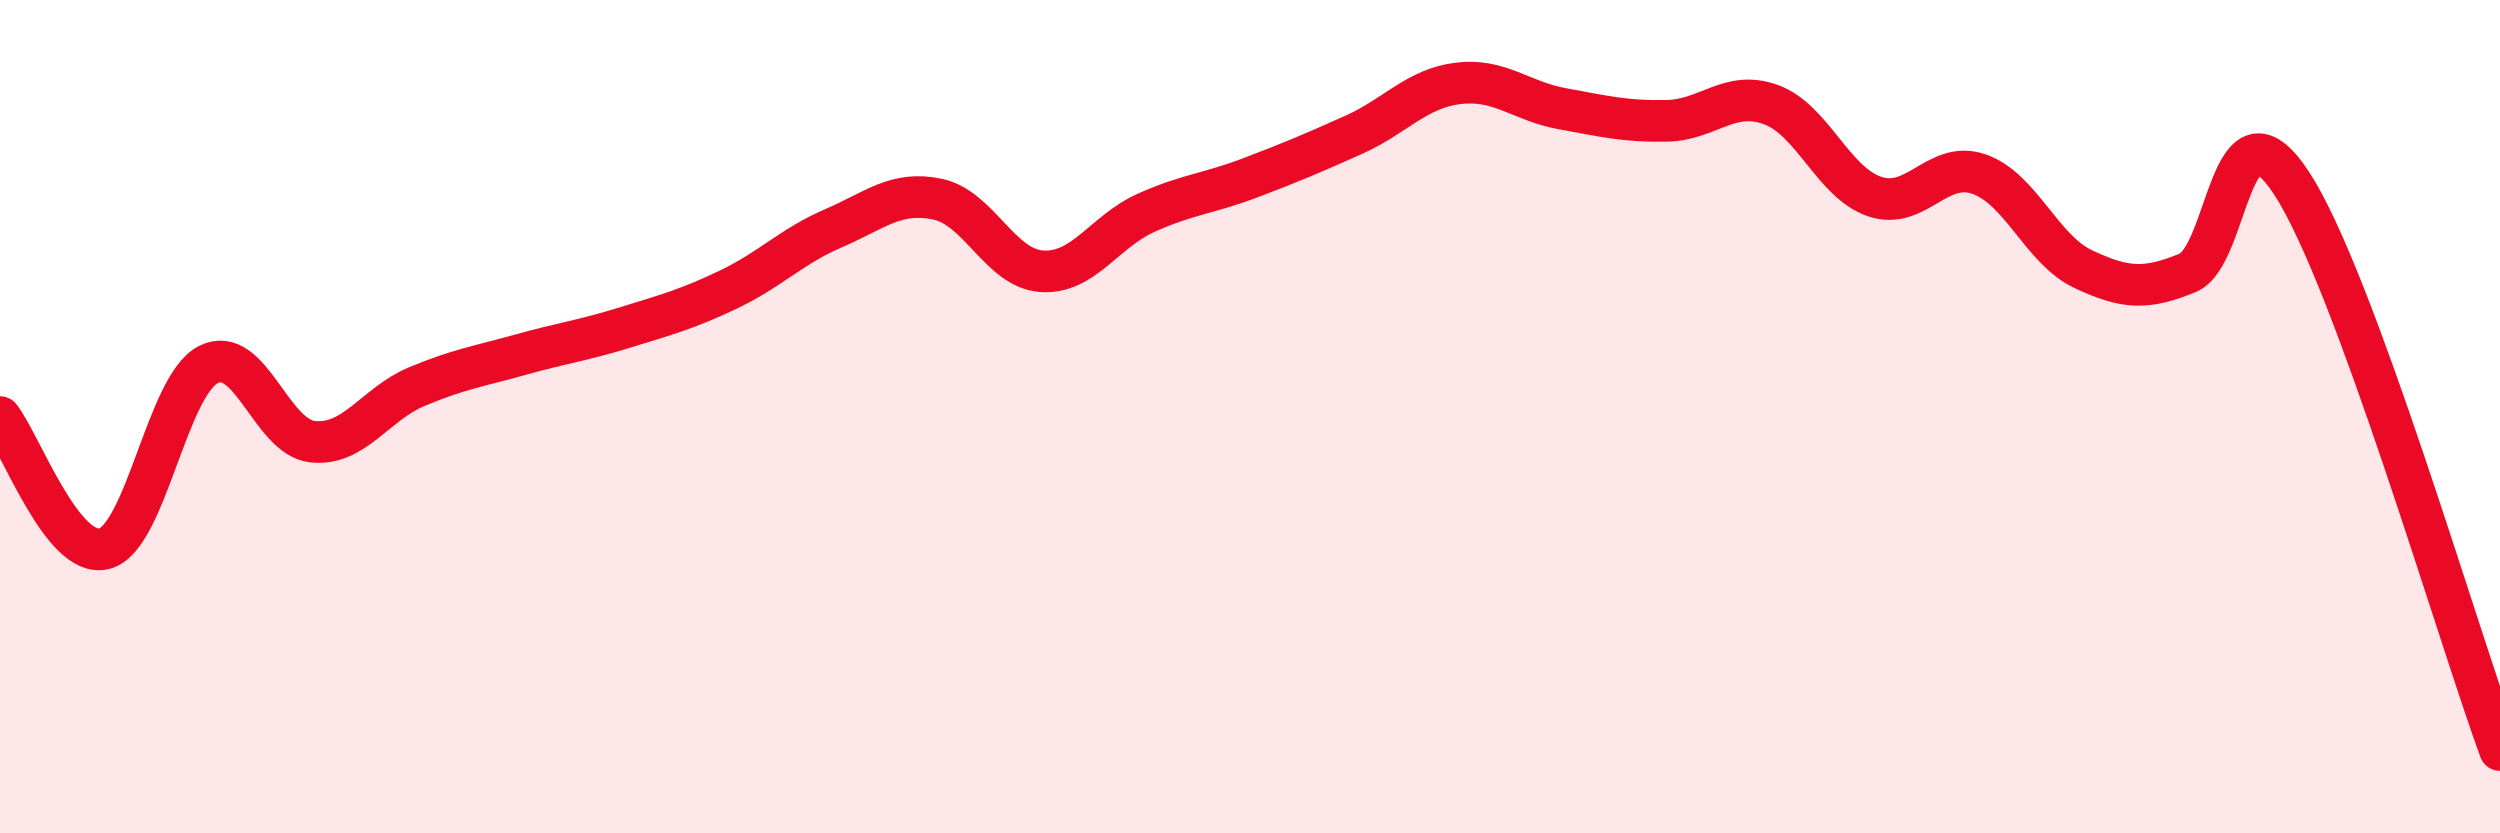
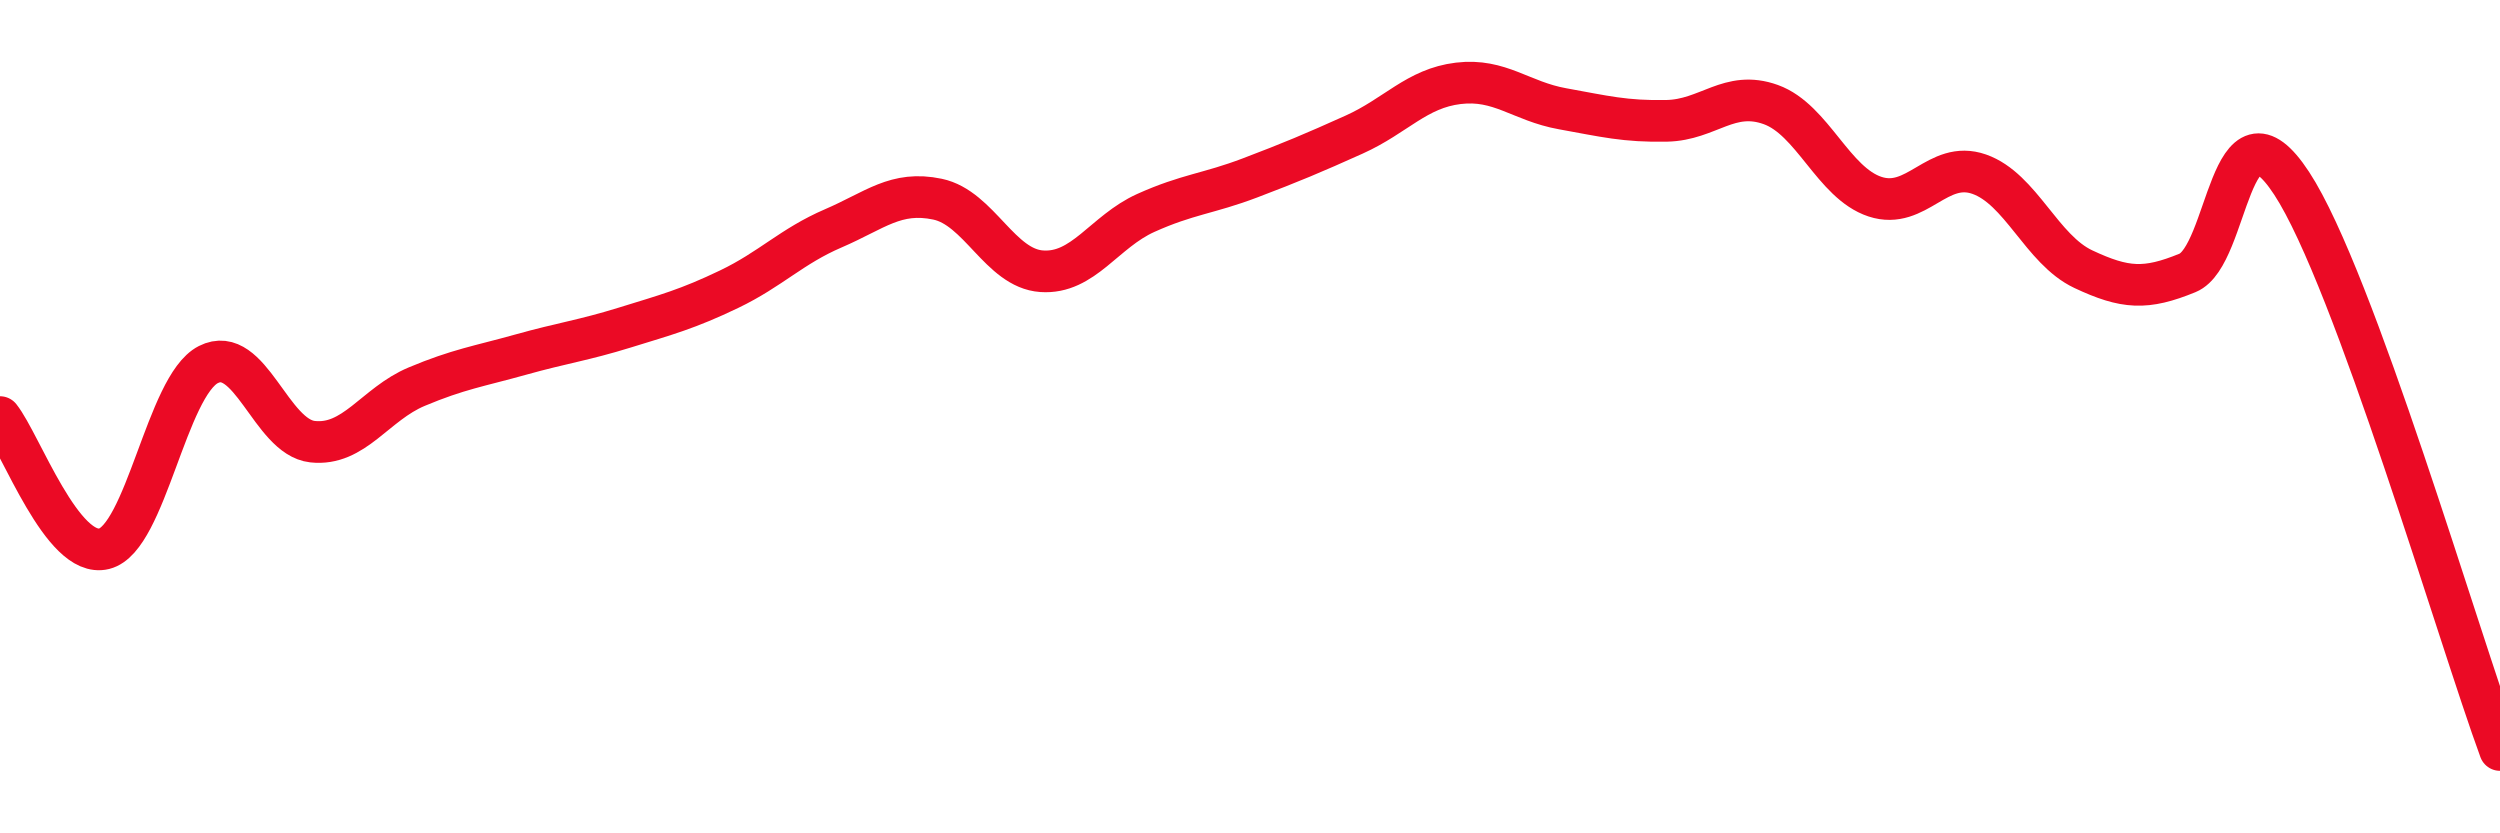
<svg xmlns="http://www.w3.org/2000/svg" width="60" height="20" viewBox="0 0 60 20">
-   <path d="M 0,10.01 C 0.5,10.64 1.5,13.42 2.5,13.17 C 3.5,12.92 4,9.26 5,8.75 C 6,8.24 6.5,10.49 7.5,10.6 C 8.5,10.71 9,9.7 10,9.28 C 11,8.86 11.5,8.79 12.5,8.51 C 13.5,8.23 14,8.17 15,7.86 C 16,7.55 16.5,7.42 17.5,6.94 C 18.5,6.46 19,5.91 20,5.48 C 21,5.05 21.5,4.57 22.5,4.78 C 23.5,4.99 24,6.44 25,6.51 C 26,6.58 26.5,5.56 27.5,5.11 C 28.5,4.66 29,4.65 30,4.27 C 31,3.89 31.5,3.68 32.5,3.23 C 33.5,2.78 34,2.12 35,2 C 36,1.88 36.5,2.43 37.5,2.61 C 38.5,2.79 39,2.92 40,2.9 C 41,2.88 41.5,2.15 42.5,2.51 C 43.5,2.87 44,4.39 45,4.72 C 46,5.05 46.5,3.83 47.5,4.18 C 48.5,4.53 49,5.99 50,6.46 C 51,6.93 51.5,6.96 52.5,6.55 C 53.5,6.14 53.5,2.11 55,4.4 C 56.5,6.69 59,15.28 60,18L60 20L0 20Z" fill="#EB0A25" opacity="0.1" stroke-linecap="round" stroke-linejoin="round" />
  <path d="M 0,10.01 C 0.5,10.64 1.5,13.42 2.5,13.17 C 3.5,12.92 4,9.26 5,8.75 C 6,8.24 6.5,10.49 7.5,10.6 C 8.5,10.71 9,9.7 10,9.28 C 11,8.86 11.5,8.79 12.5,8.51 C 13.5,8.23 14,8.17 15,7.86 C 16,7.55 16.5,7.42 17.5,6.94 C 18.5,6.46 19,5.91 20,5.48 C 21,5.05 21.5,4.57 22.5,4.78 C 23.5,4.99 24,6.44 25,6.51 C 26,6.58 26.5,5.56 27.5,5.11 C 28.5,4.66 29,4.65 30,4.27 C 31,3.89 31.5,3.68 32.5,3.23 C 33.5,2.78 34,2.12 35,2 C 36,1.88 36.5,2.43 37.5,2.61 C 38.5,2.79 39,2.92 40,2.9 C 41,2.88 41.5,2.15 42.5,2.51 C 43.5,2.87 44,4.39 45,4.72 C 46,5.05 46.5,3.83 47.5,4.18 C 48.5,4.53 49,5.99 50,6.46 C 51,6.93 51.5,6.96 52.5,6.55 C 53.5,6.14 53.5,2.11 55,4.4 C 56.5,6.69 59,15.28 60,18" stroke="#EB0A25" stroke-width="1" fill="none" stroke-linecap="round" stroke-linejoin="round" />
</svg>